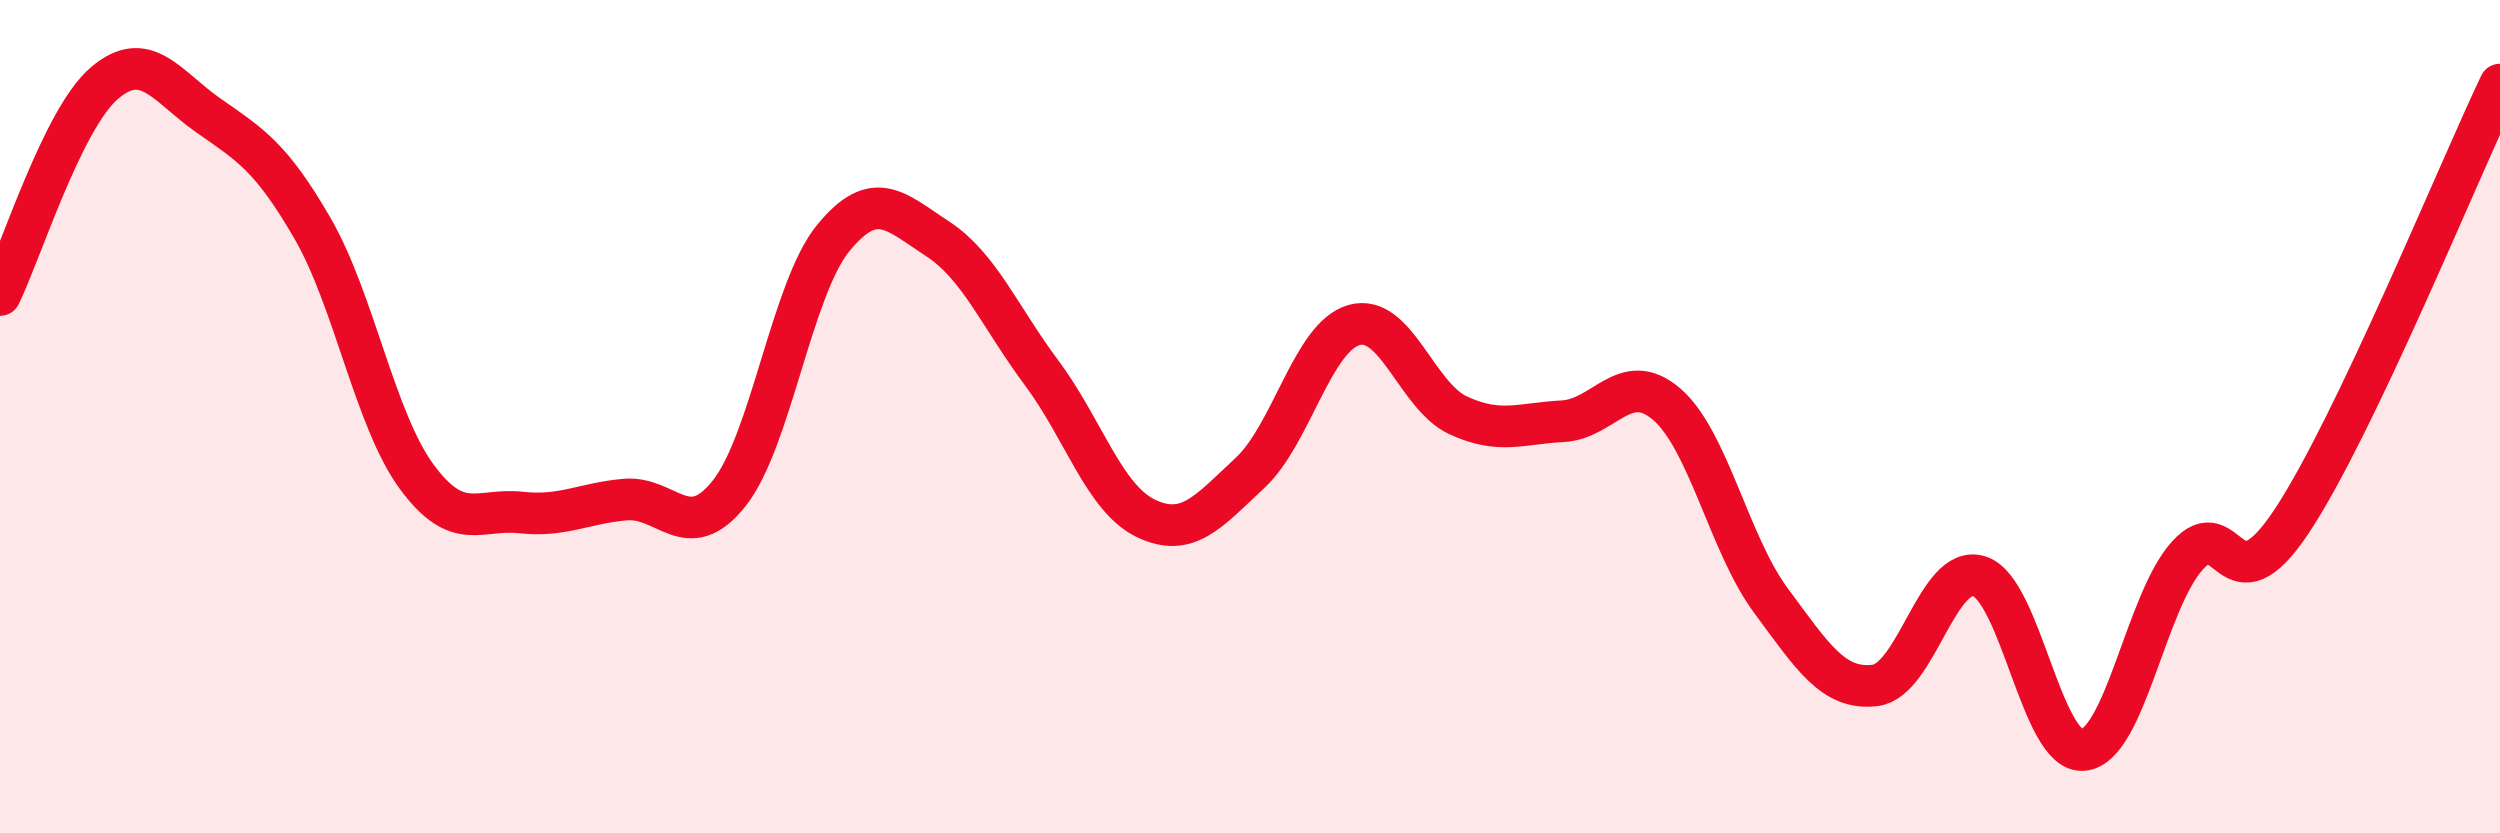
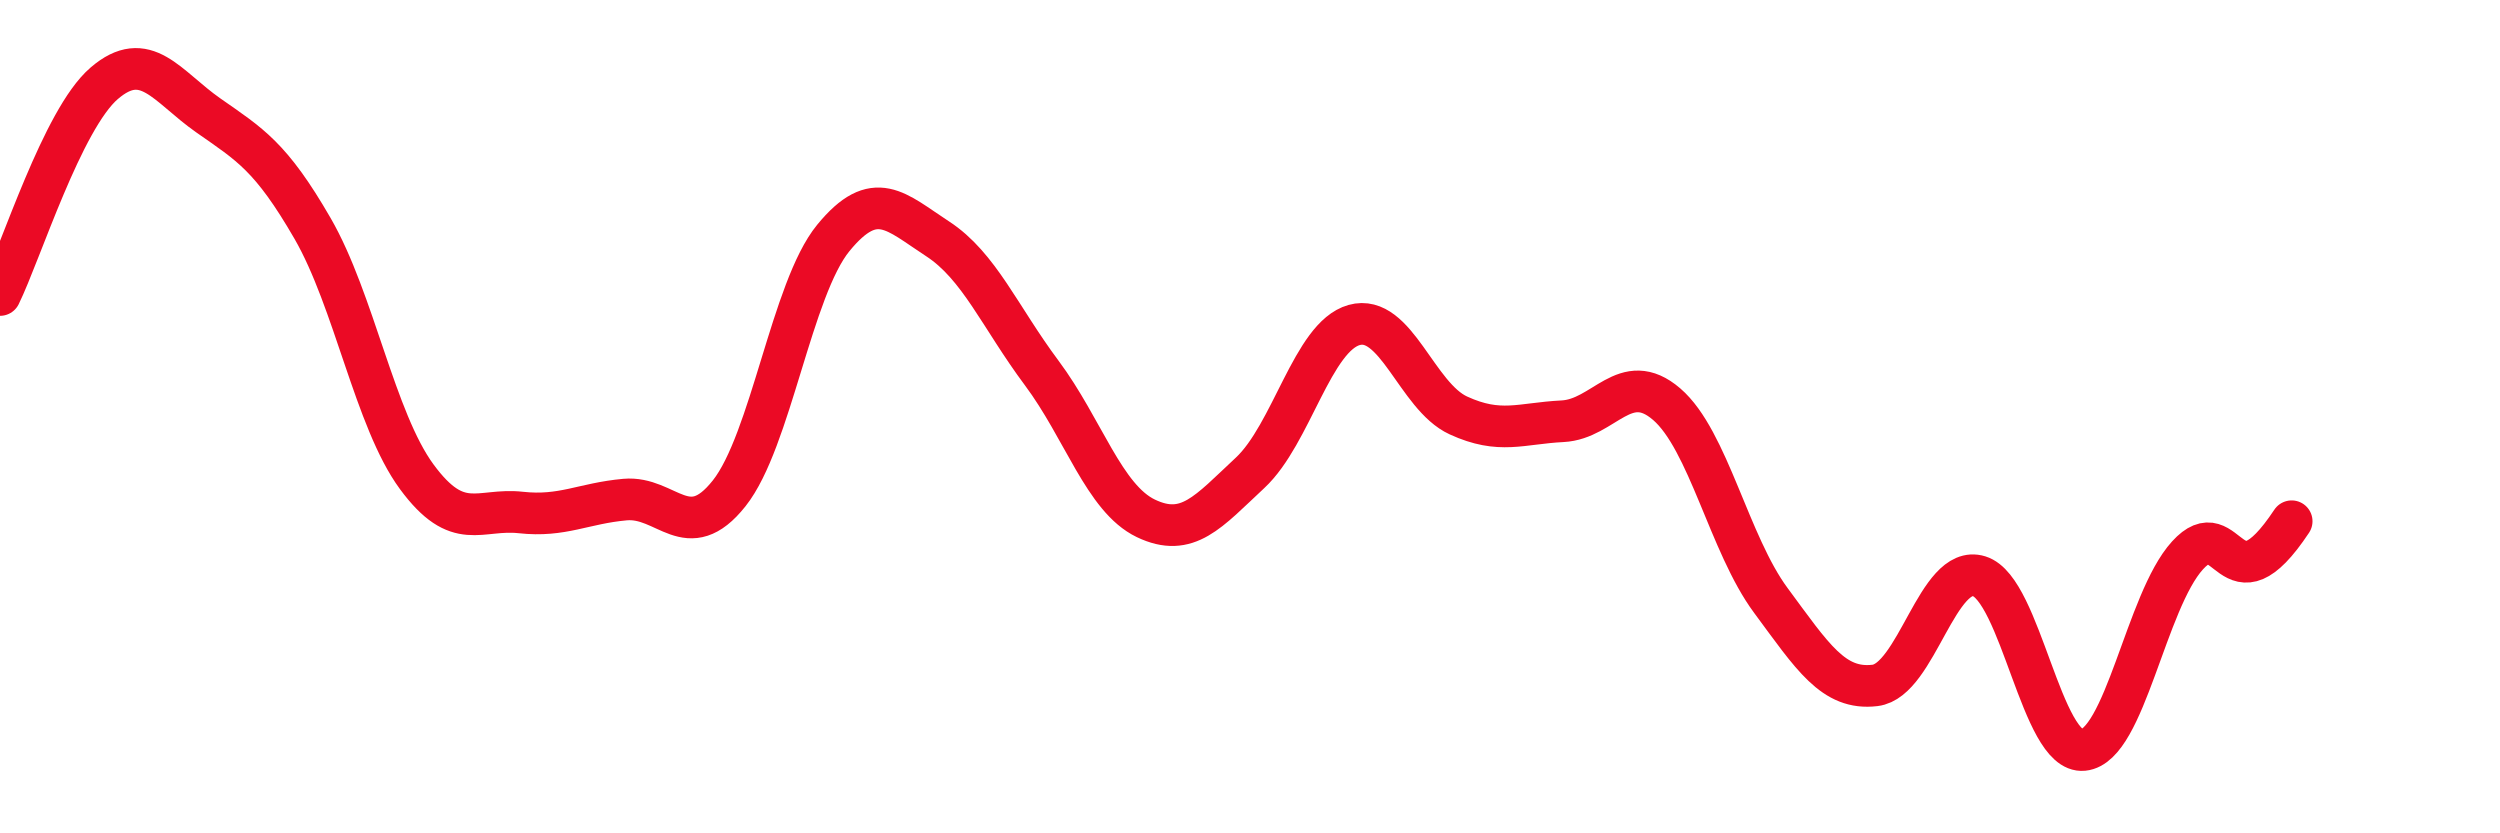
<svg xmlns="http://www.w3.org/2000/svg" width="60" height="20" viewBox="0 0 60 20">
-   <path d="M 0,7.08 C 0.5,6.06 1.5,2.86 2.5,2 C 3.5,1.14 4,2.07 5,2.77 C 6,3.47 6.5,3.75 7.5,5.48 C 8.5,7.21 9,10.08 10,11.44 C 11,12.8 11.5,12.19 12.5,12.3 C 13.5,12.41 14,12.08 15,11.99 C 16,11.9 16.5,13.1 17.5,11.84 C 18.5,10.58 19,6.93 20,5.71 C 21,4.49 21.5,5.08 22.5,5.73 C 23.5,6.38 24,7.61 25,8.95 C 26,10.29 26.5,11.96 27.5,12.44 C 28.5,12.92 29,12.28 30,11.35 C 31,10.42 31.5,8.08 32.5,7.8 C 33.5,7.52 34,9.51 35,9.97 C 36,10.43 36.5,10.16 37.5,10.11 C 38.5,10.06 39,8.84 40,9.7 C 41,10.56 41.5,13.06 42.5,14.41 C 43.5,15.76 44,16.57 45,16.45 C 46,16.33 46.5,13.52 47.5,13.83 C 48.5,14.14 49,18.1 50,18 C 51,17.9 51.5,14.43 52.5,13.33 C 53.5,12.23 53.5,14.77 55,12.51 C 56.5,10.25 59,4.13 60,2.03L60 20L0 20Z" fill="#EB0A25" opacity="0.1" stroke-linecap="round" stroke-linejoin="round" />
-   <path d="M 0,7.08 C 0.5,6.06 1.5,2.86 2.5,2 C 3.5,1.14 4,2.07 5,2.77 C 6,3.47 6.5,3.75 7.5,5.48 C 8.5,7.21 9,10.08 10,11.44 C 11,12.8 11.5,12.19 12.5,12.3 C 13.5,12.41 14,12.08 15,11.99 C 16,11.9 16.5,13.1 17.5,11.84 C 18.5,10.58 19,6.93 20,5.71 C 21,4.49 21.5,5.08 22.5,5.73 C 23.5,6.38 24,7.61 25,8.95 C 26,10.29 26.5,11.96 27.5,12.44 C 28.5,12.92 29,12.28 30,11.35 C 31,10.42 31.5,8.08 32.5,7.8 C 33.5,7.52 34,9.51 35,9.97 C 36,10.43 36.5,10.16 37.5,10.11 C 38.5,10.06 39,8.84 40,9.7 C 41,10.56 41.5,13.06 42.5,14.41 C 43.5,15.76 44,16.57 45,16.45 C 46,16.33 46.5,13.52 47.5,13.83 C 48.5,14.14 49,18.1 50,18 C 51,17.9 51.5,14.43 52.5,13.33 C 53.5,12.23 53.5,14.77 55,12.51 C 56.5,10.25 59,4.13 60,2.03" stroke="#EB0A25" stroke-width="1" fill="none" stroke-linecap="round" stroke-linejoin="round" />
+   <path d="M 0,7.08 C 0.5,6.06 1.5,2.86 2.5,2 C 3.5,1.14 4,2.07 5,2.77 C 6,3.47 6.5,3.75 7.5,5.48 C 8.5,7.21 9,10.08 10,11.44 C 11,12.8 11.5,12.19 12.5,12.3 C 13.5,12.41 14,12.08 15,11.99 C 16,11.9 16.5,13.1 17.5,11.84 C 18.5,10.58 19,6.93 20,5.71 C 21,4.49 21.5,5.08 22.5,5.73 C 23.5,6.38 24,7.61 25,8.95 C 26,10.29 26.5,11.96 27.5,12.44 C 28.5,12.92 29,12.28 30,11.35 C 31,10.42 31.5,8.08 32.5,7.8 C 33.5,7.52 34,9.51 35,9.97 C 36,10.43 36.5,10.16 37.5,10.11 C 38.5,10.06 39,8.84 40,9.7 C 41,10.56 41.5,13.06 42.5,14.41 C 43.5,15.76 44,16.57 45,16.45 C 46,16.33 46.5,13.52 47.5,13.83 C 48.5,14.14 49,18.1 50,18 C 51,17.9 51.5,14.43 52.5,13.33 C 53.5,12.23 53.5,14.77 55,12.51 " stroke="#EB0A25" stroke-width="1" fill="none" stroke-linecap="round" stroke-linejoin="round" />
</svg>